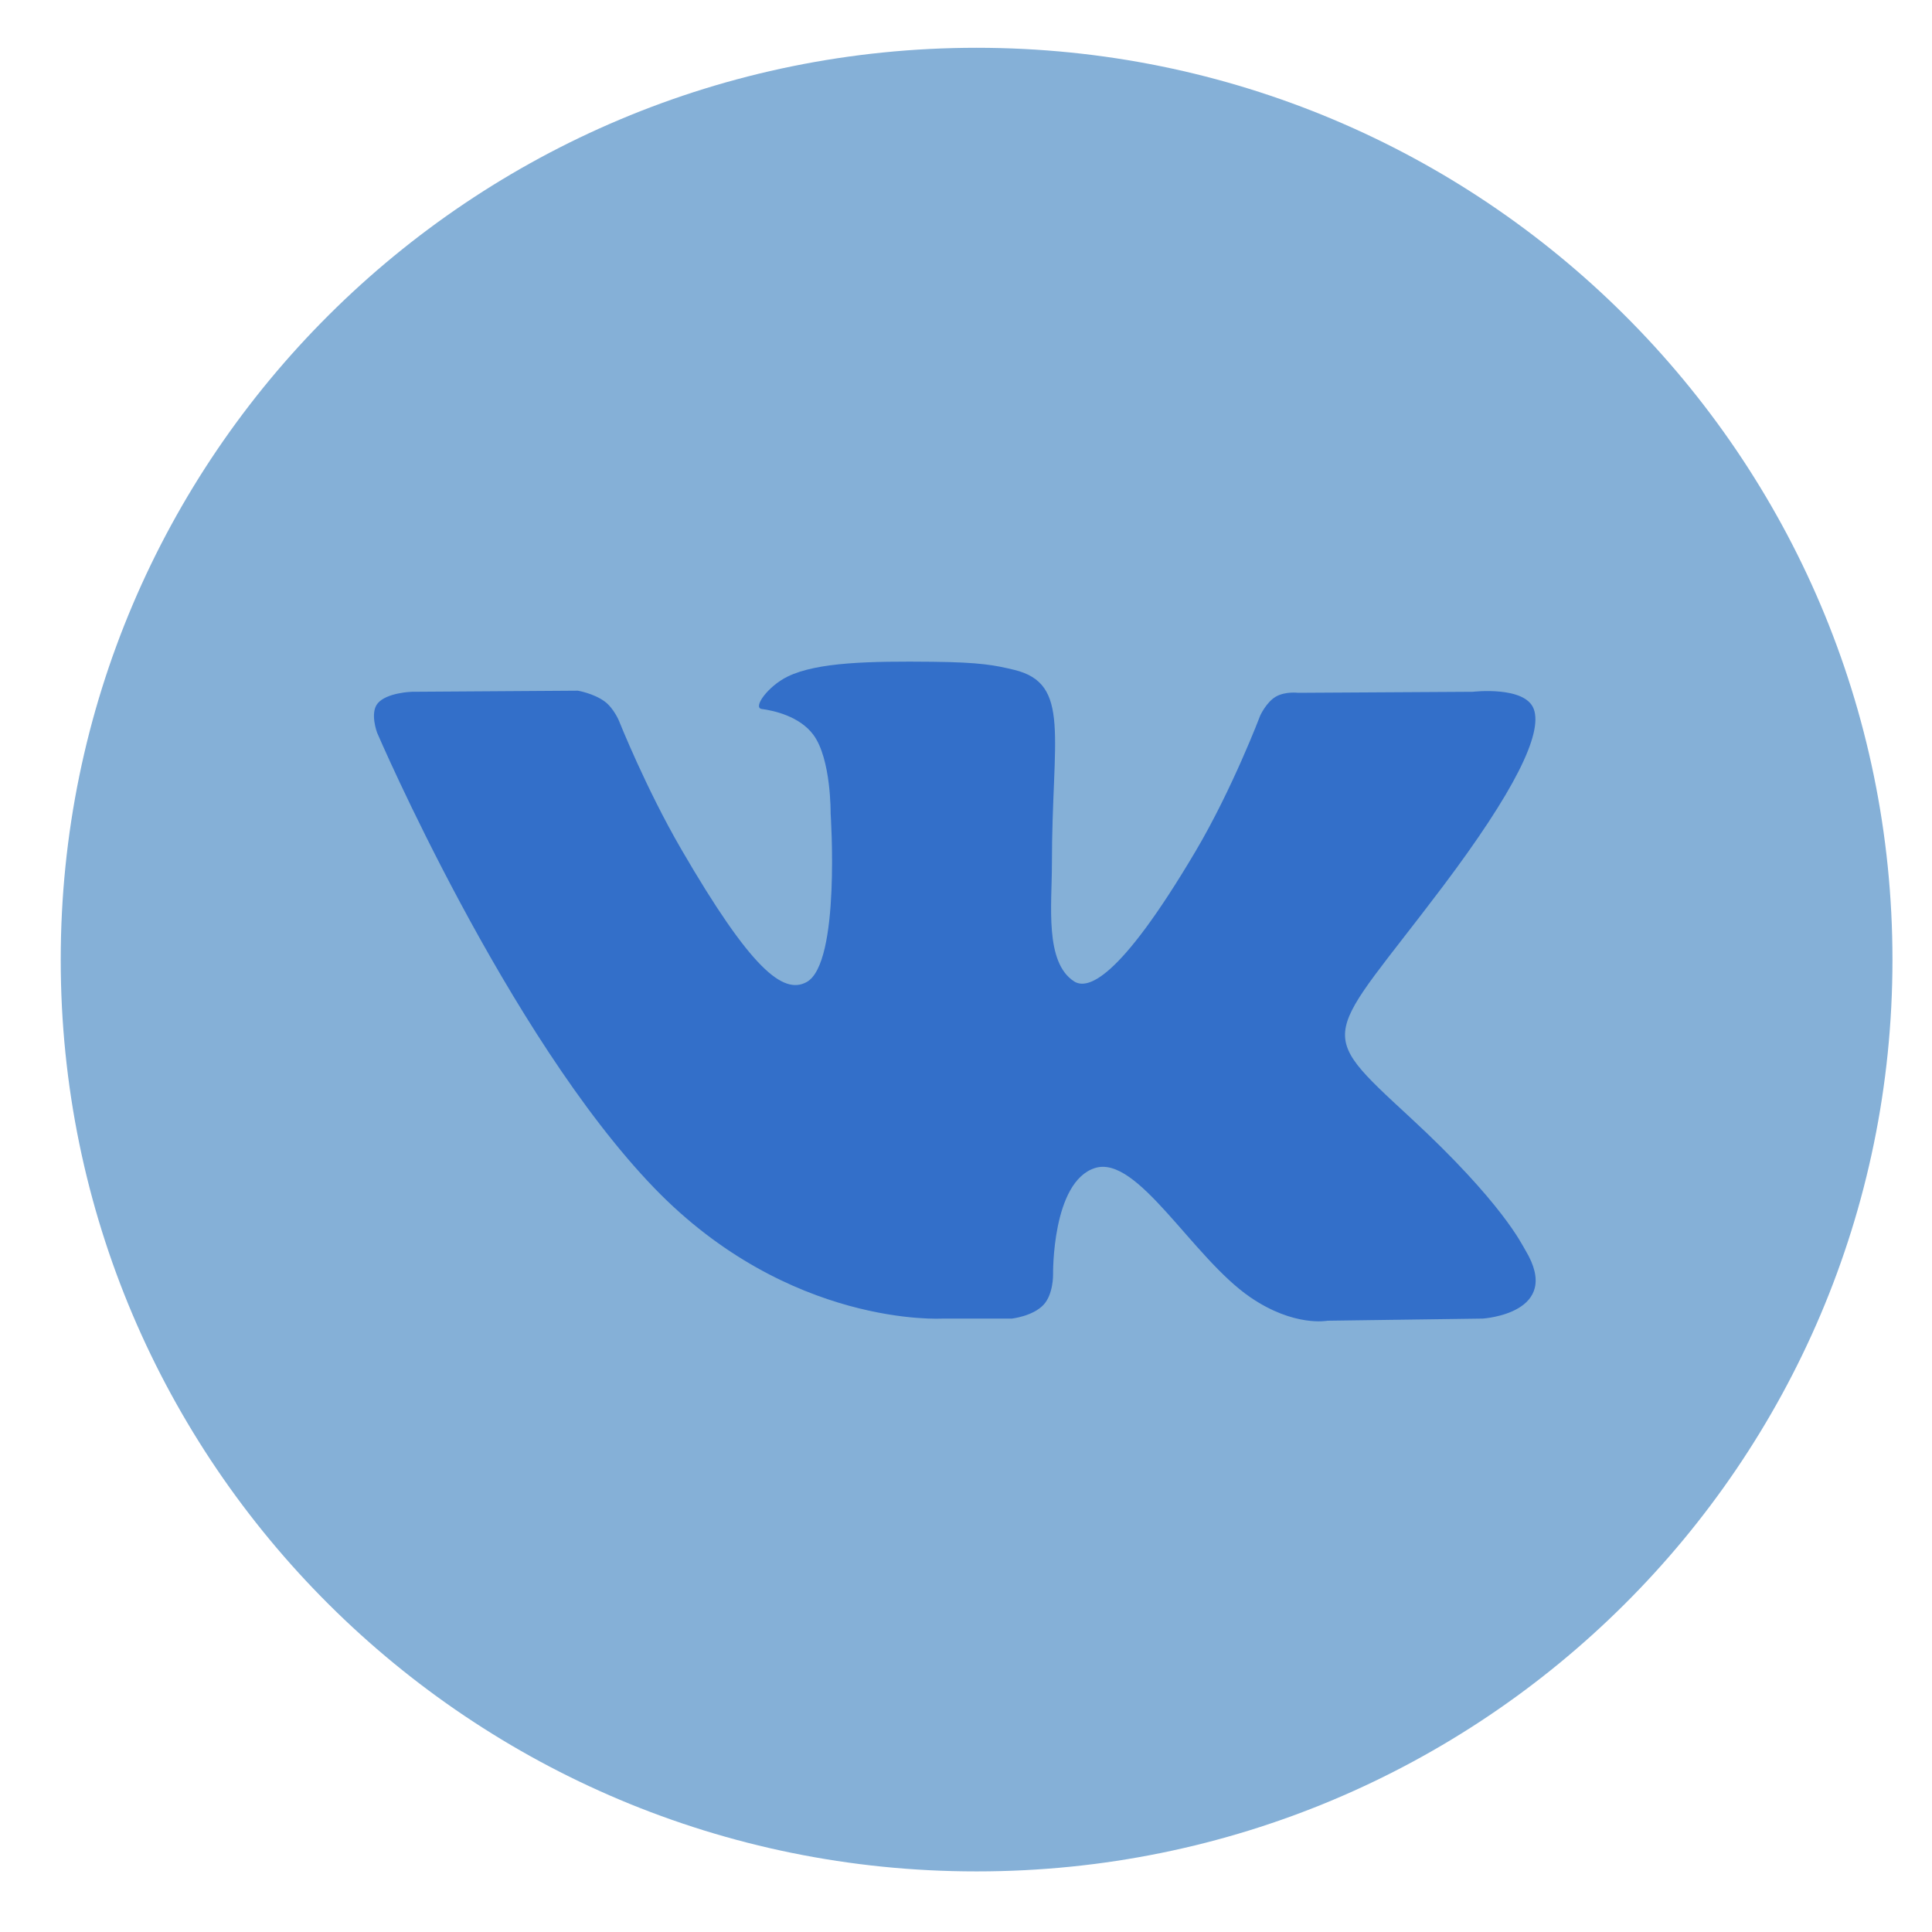
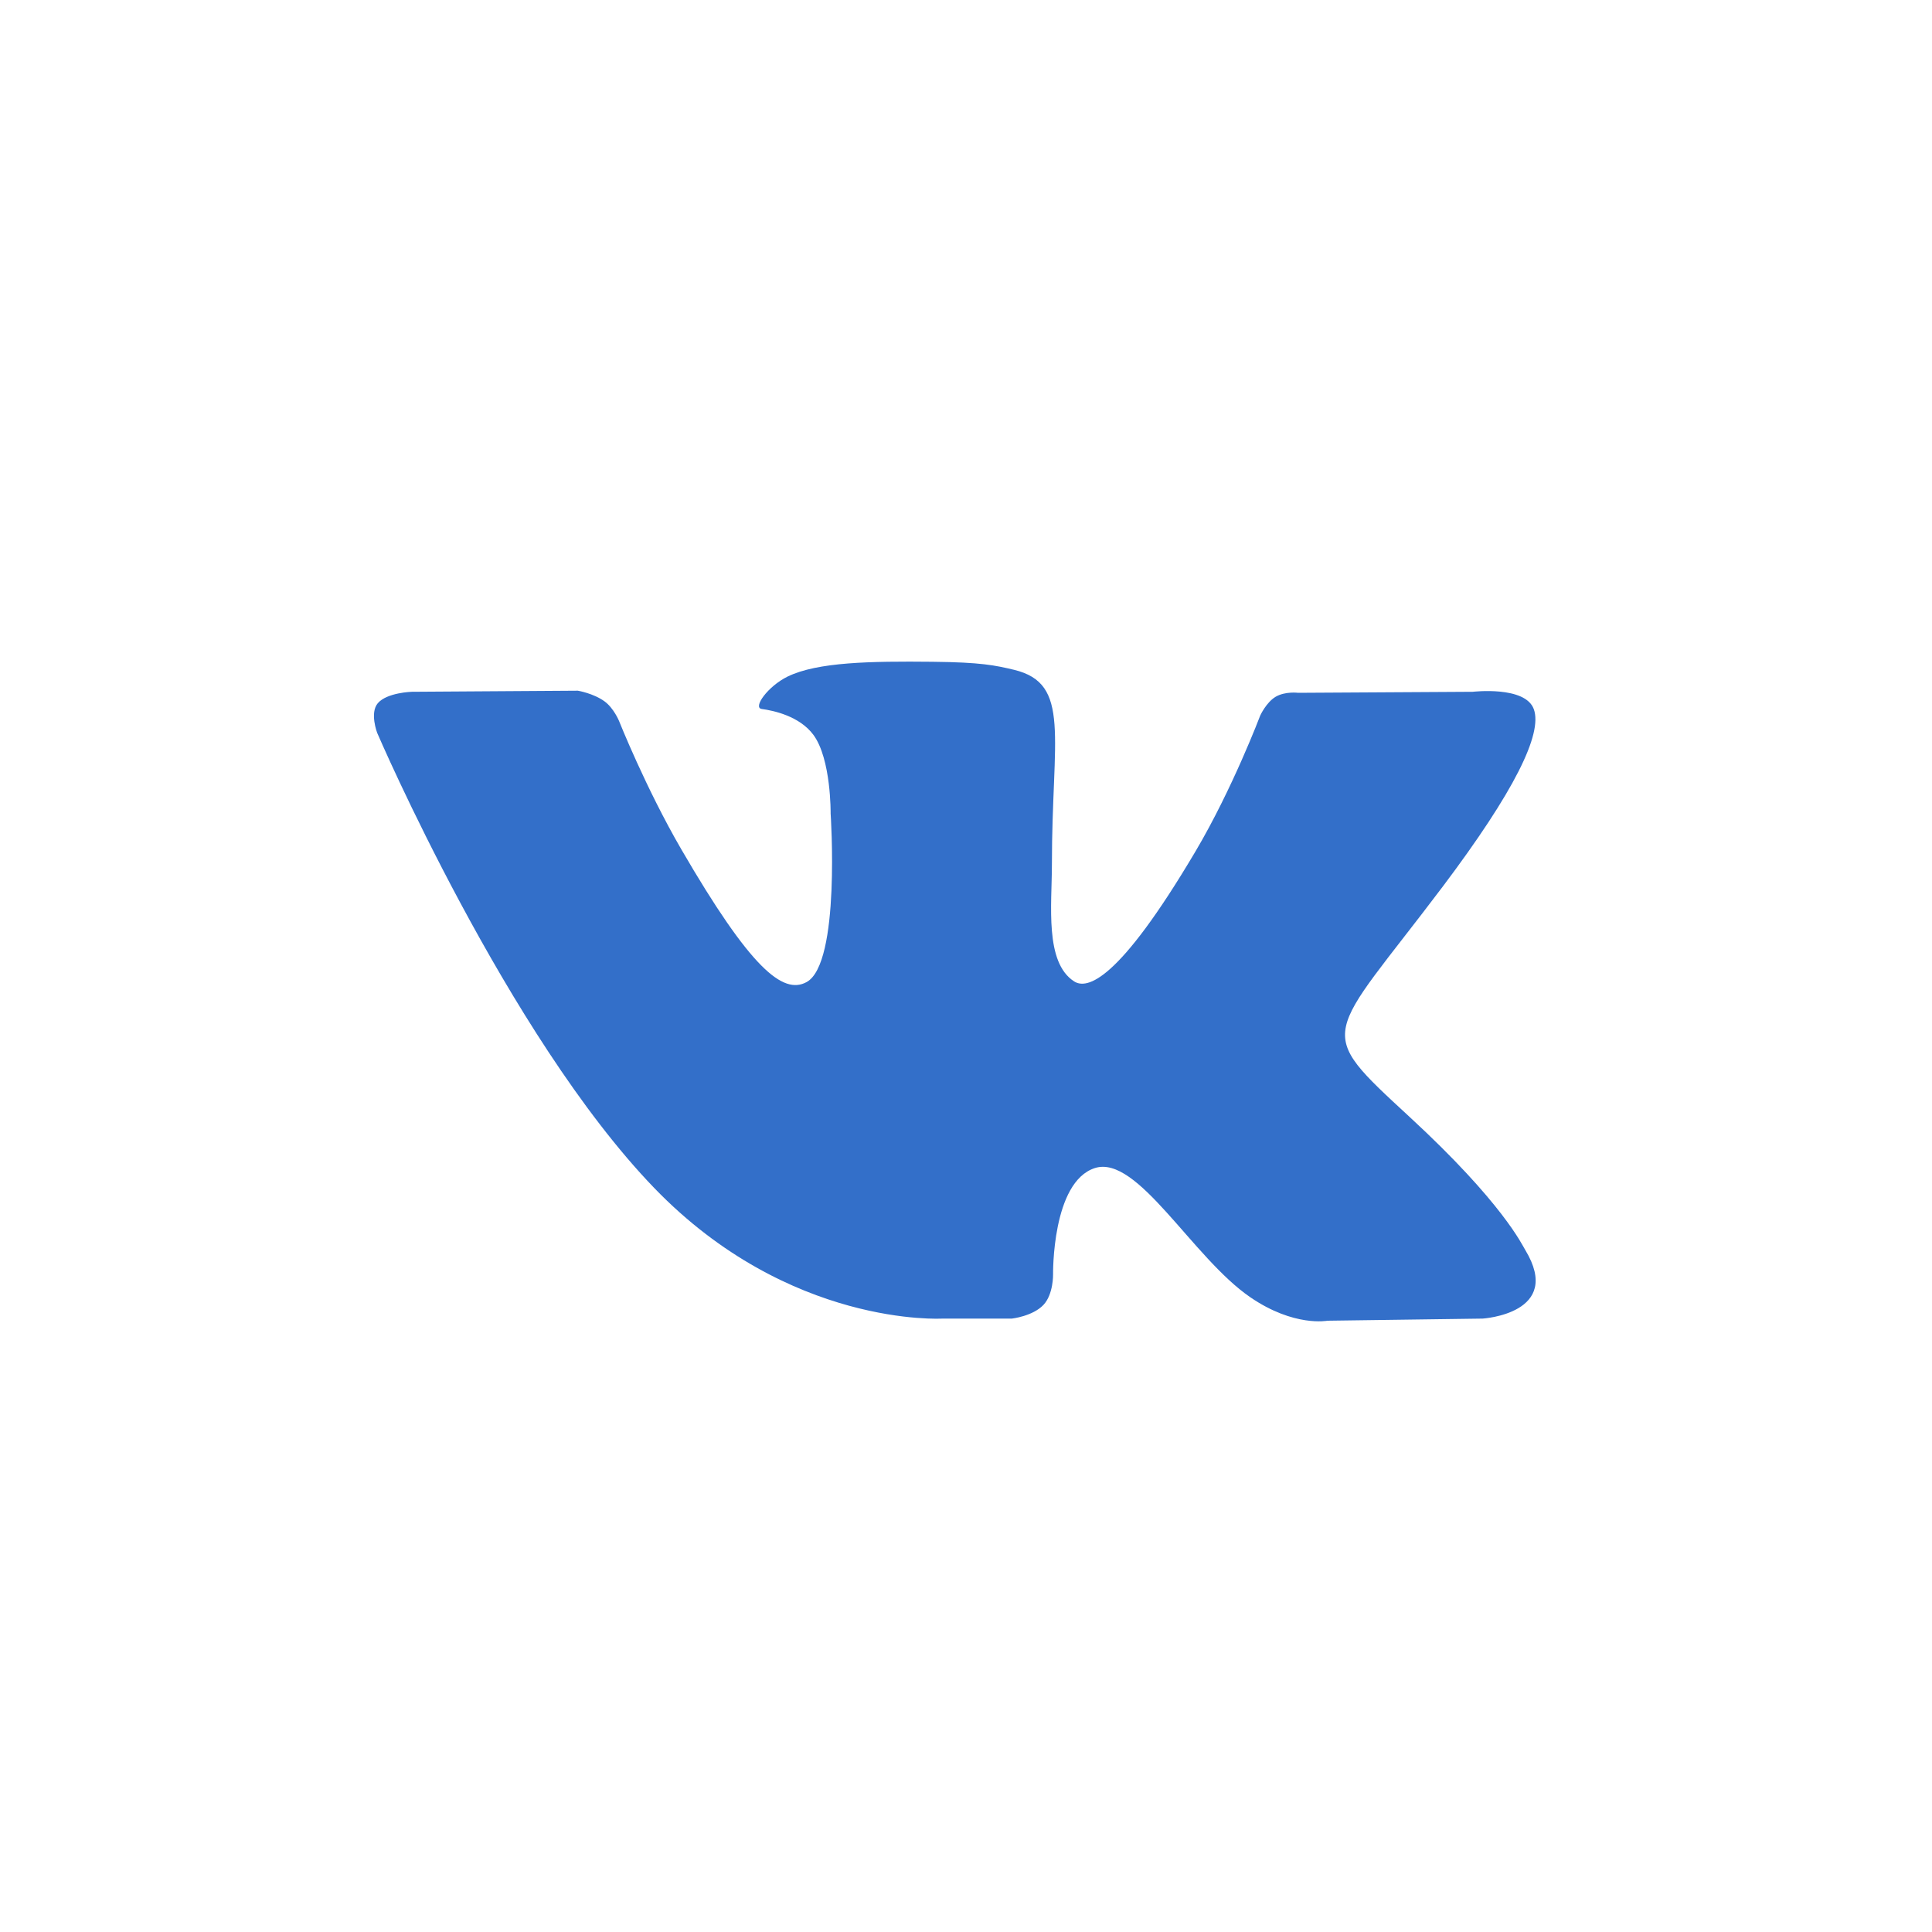
<svg xmlns="http://www.w3.org/2000/svg" width="30" height="30" viewBox="0 0 30 30" fill="none">
-   <path d="M15.157 29.059H15.171C23.022 29.059 29.386 22.722 29.386 14.907V14.901C29.387 7.08 23.02 0.742 15.165 0.742C7.311 0.742 0.943 7.08 0.943 14.9V14.906C0.942 22.722 7.307 29.059 15.157 29.059Z" fill="#85B0D7" />
  <path fill-rule="evenodd" clip-rule="evenodd" d="M14.634 20.475H15.712C15.712 20.475 16.037 20.439 16.204 20.261C16.358 20.096 16.352 19.79 16.352 19.79C16.352 19.79 16.331 18.35 17.003 18.137C17.665 17.928 18.515 19.528 19.415 20.144C20.096 20.61 20.613 20.508 20.613 20.508L23.022 20.475C23.022 20.475 24.282 20.398 23.685 19.411C23.635 19.331 23.337 18.681 21.893 17.348C20.382 15.952 20.585 16.178 22.405 13.764C23.512 12.293 23.956 11.396 23.817 11.012C23.685 10.646 22.87 10.742 22.87 10.742L20.157 10.758C20.157 10.758 19.956 10.732 19.807 10.82C19.662 10.907 19.569 11.11 19.569 11.11C19.569 11.11 19.139 12.247 18.566 13.216C17.359 15.257 16.876 15.365 16.679 15.239C16.219 14.943 16.334 14.051 16.334 13.419C16.334 11.44 16.636 10.616 15.747 10.401C15.452 10.331 15.235 10.284 14.482 10.276C13.514 10.266 12.695 10.28 12.231 10.505C11.922 10.656 11.684 10.99 11.829 11.009C12.009 11.033 12.414 11.119 12.63 11.41C12.908 11.786 12.898 12.632 12.898 12.632C12.898 12.632 13.057 14.961 12.524 15.25C12.159 15.449 11.657 15.043 10.581 13.191C10.029 12.242 9.612 11.194 9.612 11.194C9.612 11.194 9.531 10.997 9.389 10.892C9.215 10.765 8.972 10.725 8.972 10.725L6.395 10.742C6.395 10.742 6.008 10.753 5.866 10.92C5.739 11.07 5.856 11.378 5.856 11.378C5.856 11.378 7.873 16.077 10.158 18.446C12.255 20.618 14.634 20.475 14.634 20.475Z" fill="#336FC9" />
</svg>